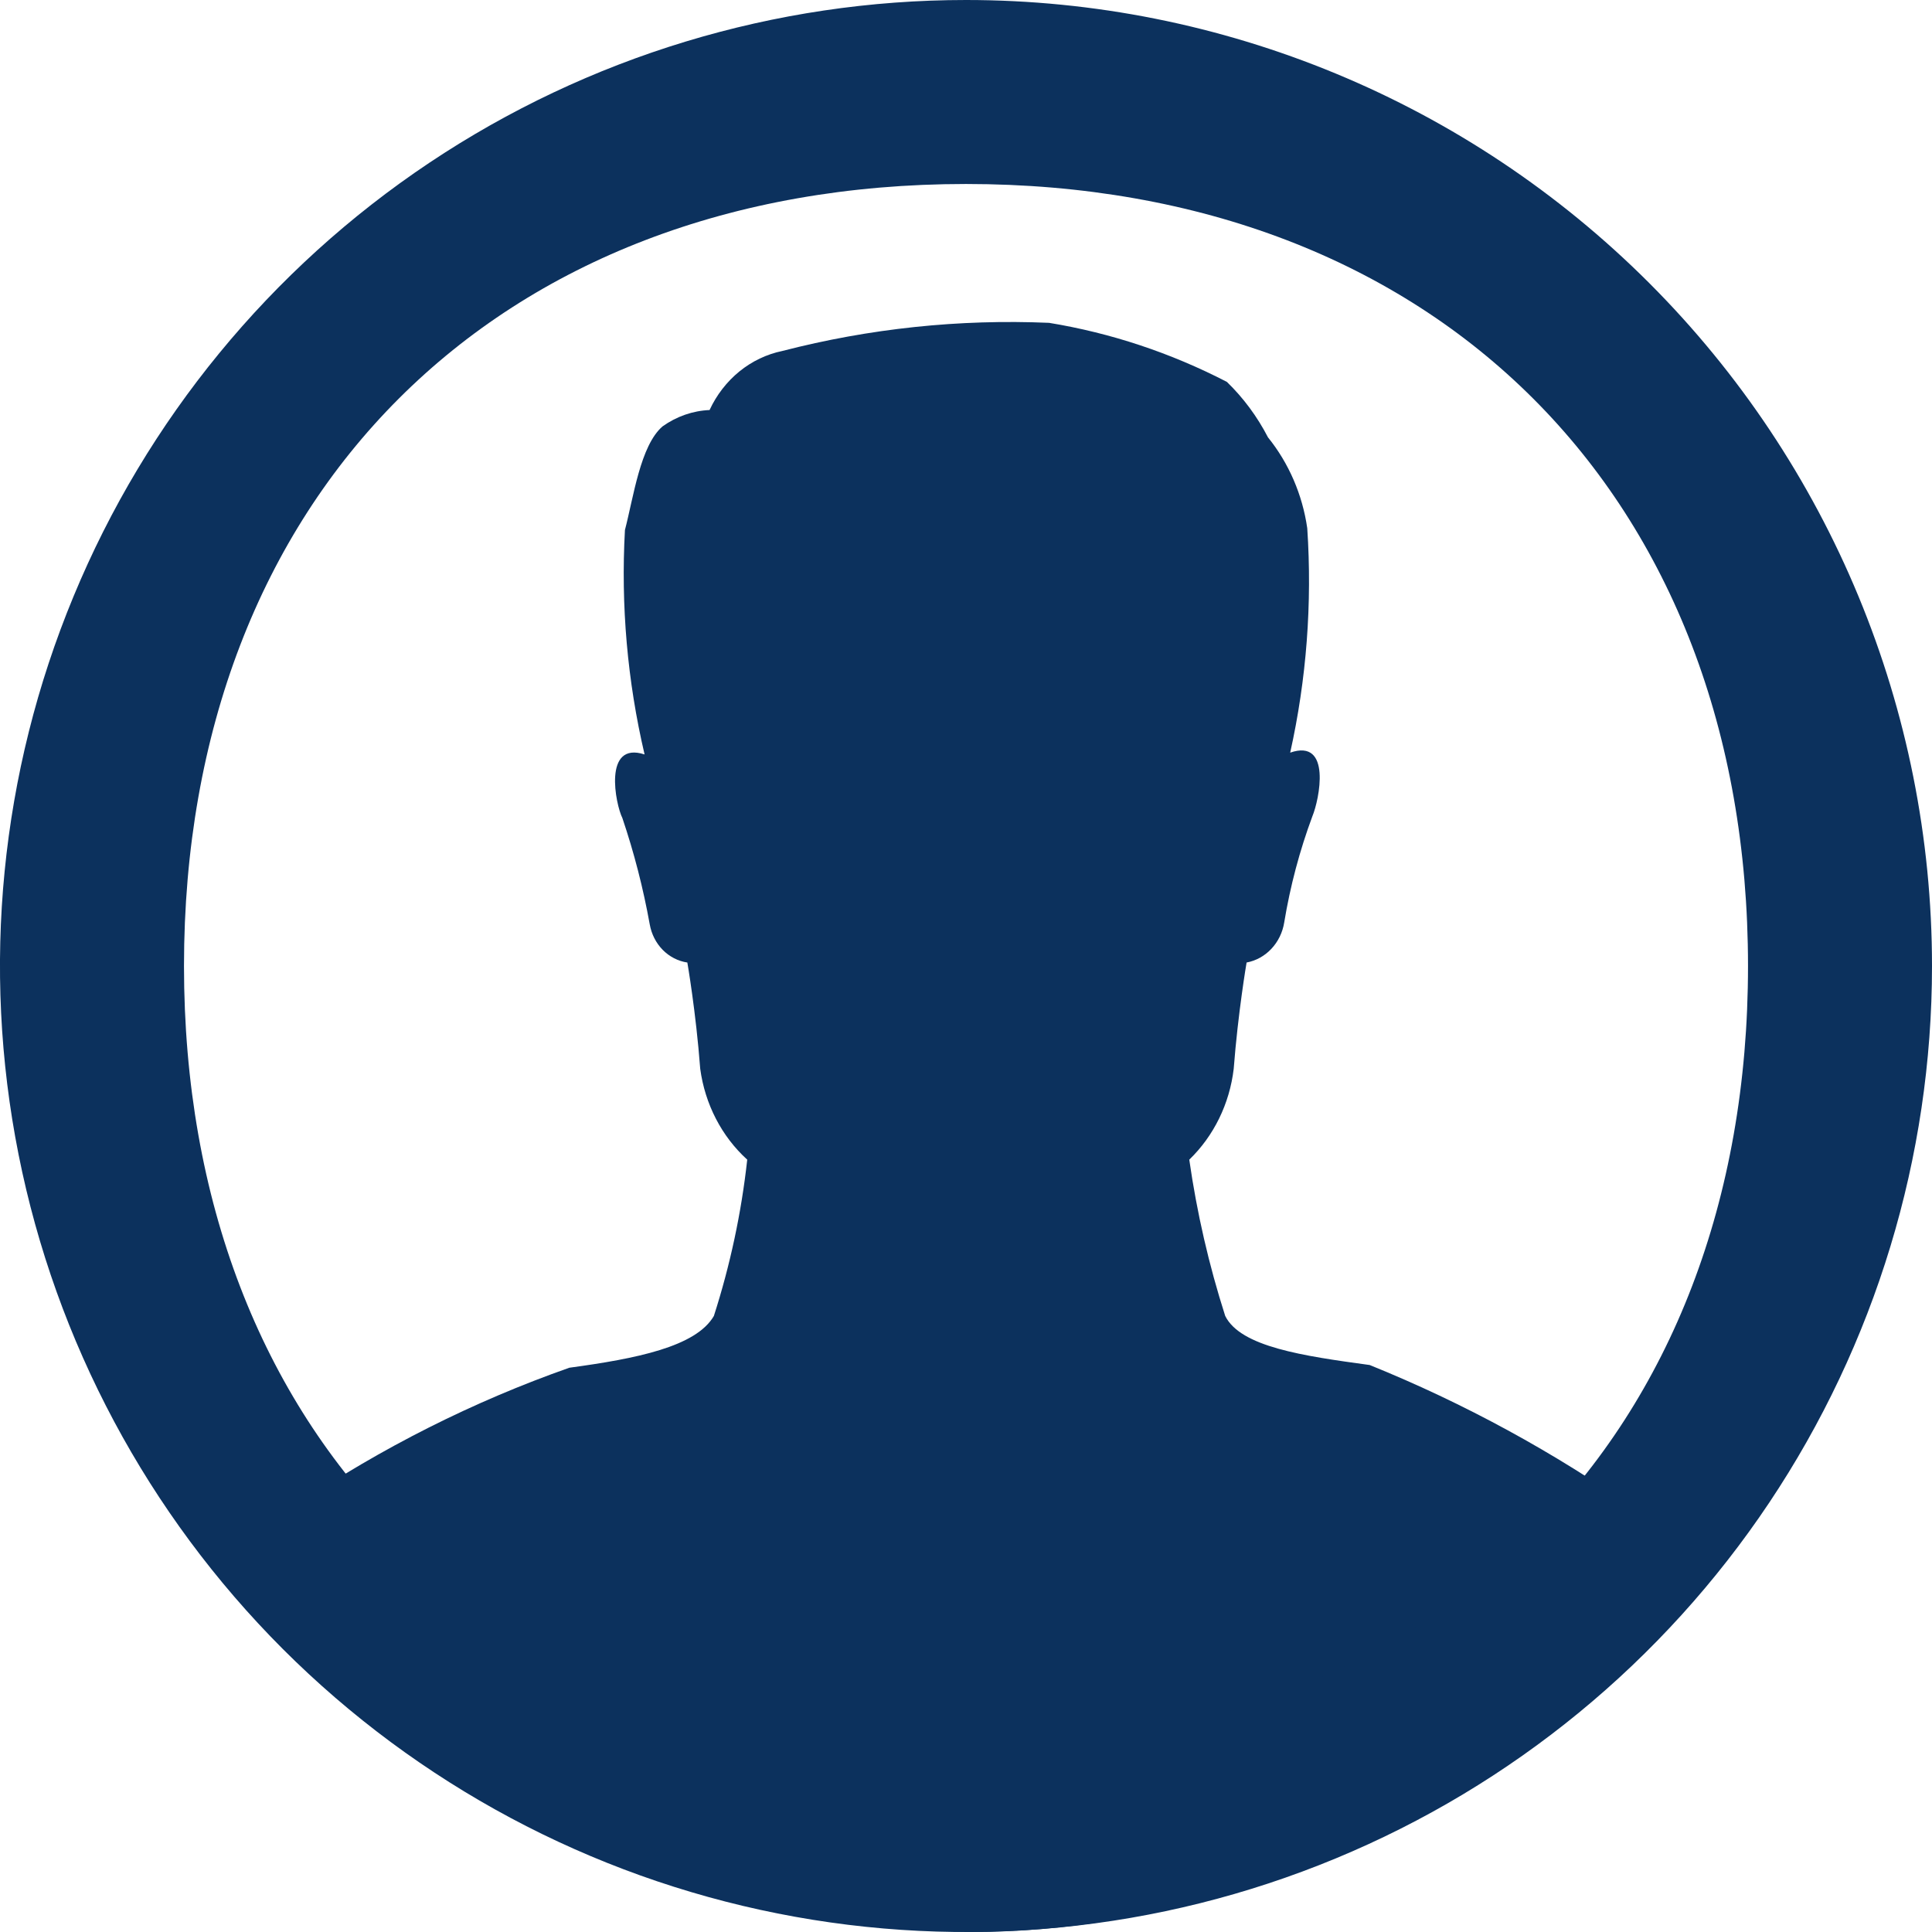
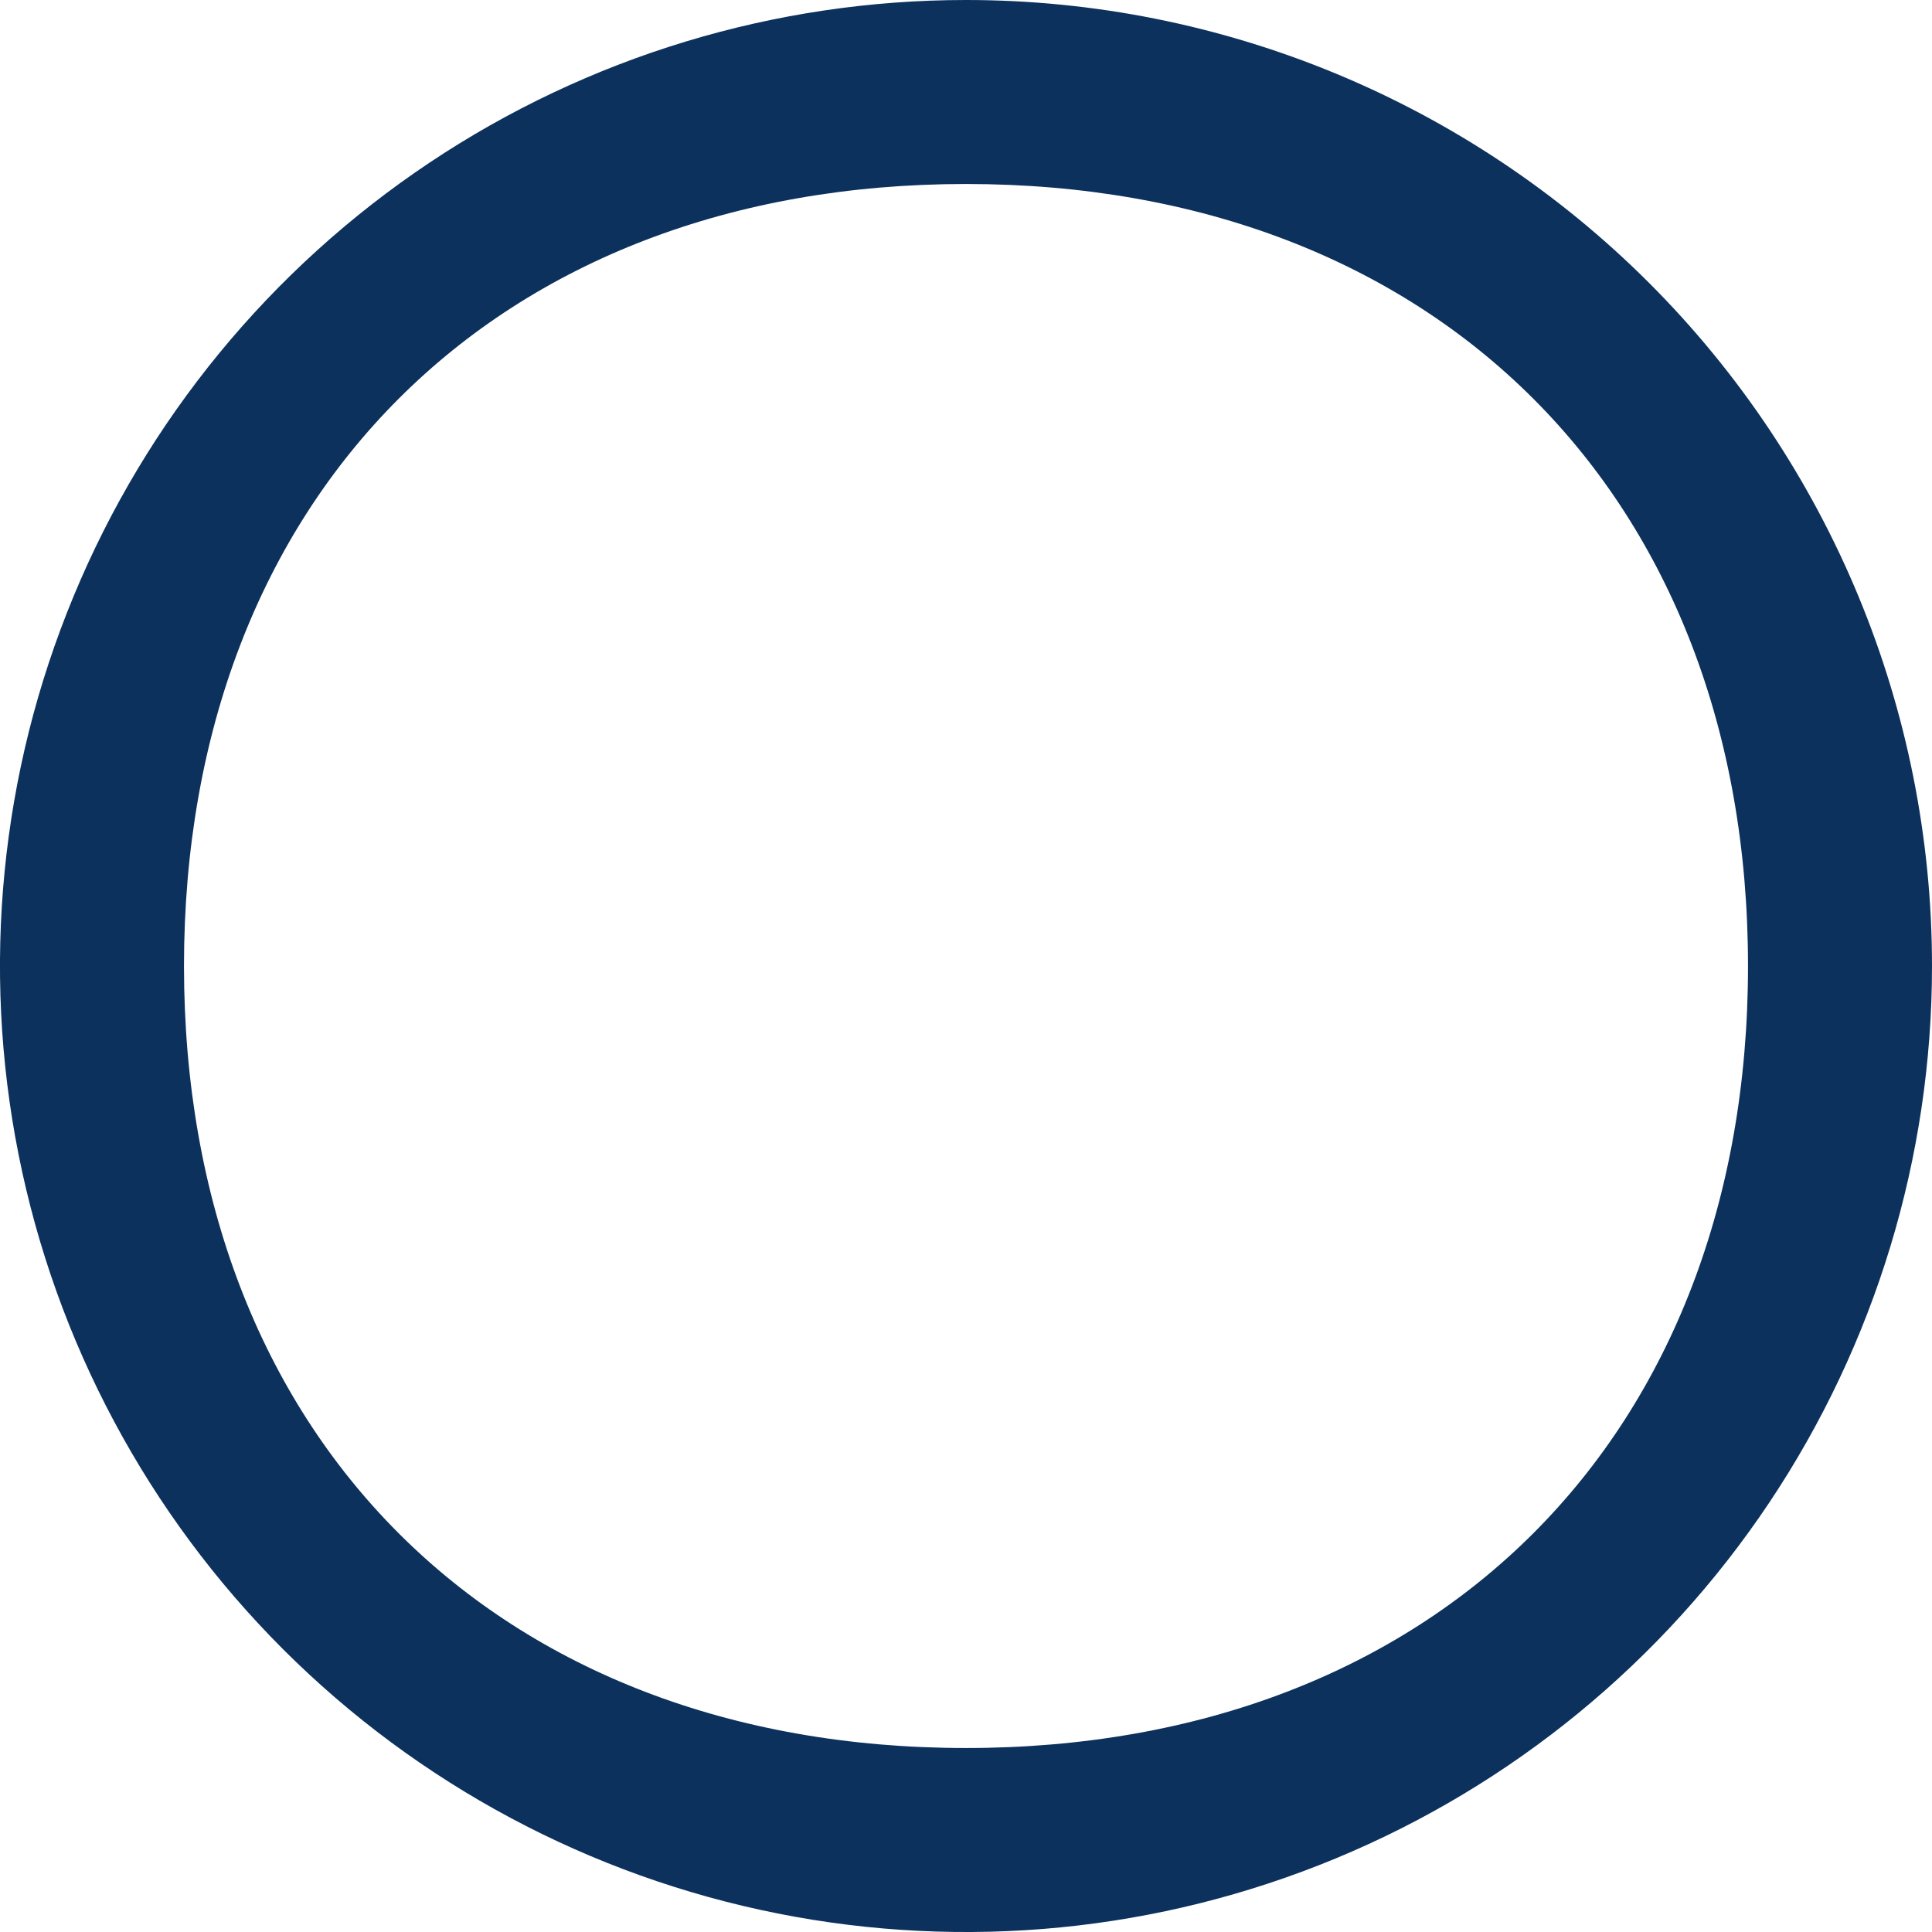
<svg xmlns="http://www.w3.org/2000/svg" width="30" height="30" viewBox="0 0 30 30" fill="none">
  <g clip-path="url(#clip0_1083_185)">
-     <path d="M26.062 24.018C25.985 23.933 25.901 23.858 25.809 23.792L25.69 23.651L25.438 23.468C24.131 22.549 22.733 21.788 21.269 21.196C20.233 21.055 19.264 20.914 19.025 20.434C18.772 19.644 18.585 18.832 18.467 18.007C18.848 17.639 19.093 17.139 19.157 16.596C19.224 15.722 19.357 14.946 19.357 14.946C19.502 14.919 19.637 14.845 19.741 14.734C19.846 14.623 19.916 14.48 19.941 14.325C20.034 13.76 20.181 13.207 20.379 12.674C20.485 12.42 20.684 11.461 20.034 11.687C20.288 10.546 20.377 9.371 20.299 8.202C20.224 7.68 20.012 7.191 19.689 6.791C19.522 6.468 19.307 6.178 19.051 5.93C18.179 5.479 17.248 5.17 16.29 5.013C14.896 4.953 13.502 5.1 12.147 5.45C11.905 5.5 11.677 5.609 11.481 5.768C11.286 5.927 11.127 6.132 11.018 6.367C10.758 6.378 10.505 6.466 10.288 6.621C9.943 6.918 9.837 7.722 9.704 8.23C9.639 9.401 9.742 10.576 10.009 11.715C9.359 11.503 9.558 12.491 9.664 12.702C9.846 13.24 9.988 13.792 10.089 14.353C10.116 14.505 10.186 14.643 10.291 14.75C10.396 14.856 10.53 14.925 10.673 14.946C10.673 14.946 10.806 15.708 10.873 16.596C10.947 17.145 11.206 17.647 11.603 18.007C11.512 18.834 11.338 19.647 11.085 20.434C10.806 20.914 9.877 21.097 8.841 21.238C7.352 21.762 5.93 22.477 4.606 23.369L4.367 23.524L3.928 23.778C4.773 24.925 5.755 25.949 6.849 26.826C9.197 28.794 12.079 29.907 15.068 30C16.519 30 17.961 29.762 19.343 29.294C23.738 27.785 26.248 24.314 26.062 24.018Z" fill="#0C315D" />
    <path d="M15 0C12.033 0 9.133 0.88 6.666 2.528C4.2 4.176 2.277 6.519 1.142 9.26C0.006 12.001 -0.291 15.017 0.288 17.926C0.867 20.836 2.296 23.509 4.393 25.607C6.491 27.704 9.164 29.133 12.074 29.712C14.983 30.291 17.999 29.994 20.74 28.858C23.481 27.723 25.824 25.8 27.472 23.334C29.12 20.867 30 17.967 30 15C30 11.022 28.42 7.206 25.607 4.393C22.794 1.58 18.978 0 15 0V0ZM15 27.143C7.7 27.143 2.857 22.3 2.857 15C2.857 7.7 7.7 2.857 15 2.857C22.3 2.857 27.143 7.7 27.143 15C27.143 22.3 22.3 27.143 15 27.143Z" fill="#0C315D" />
  </g>
  <defs>
    <clipPath id="clip0_1083_185">
      <rect width="30" height="30" fill="white" />
    </clipPath>
  </defs>
</svg>